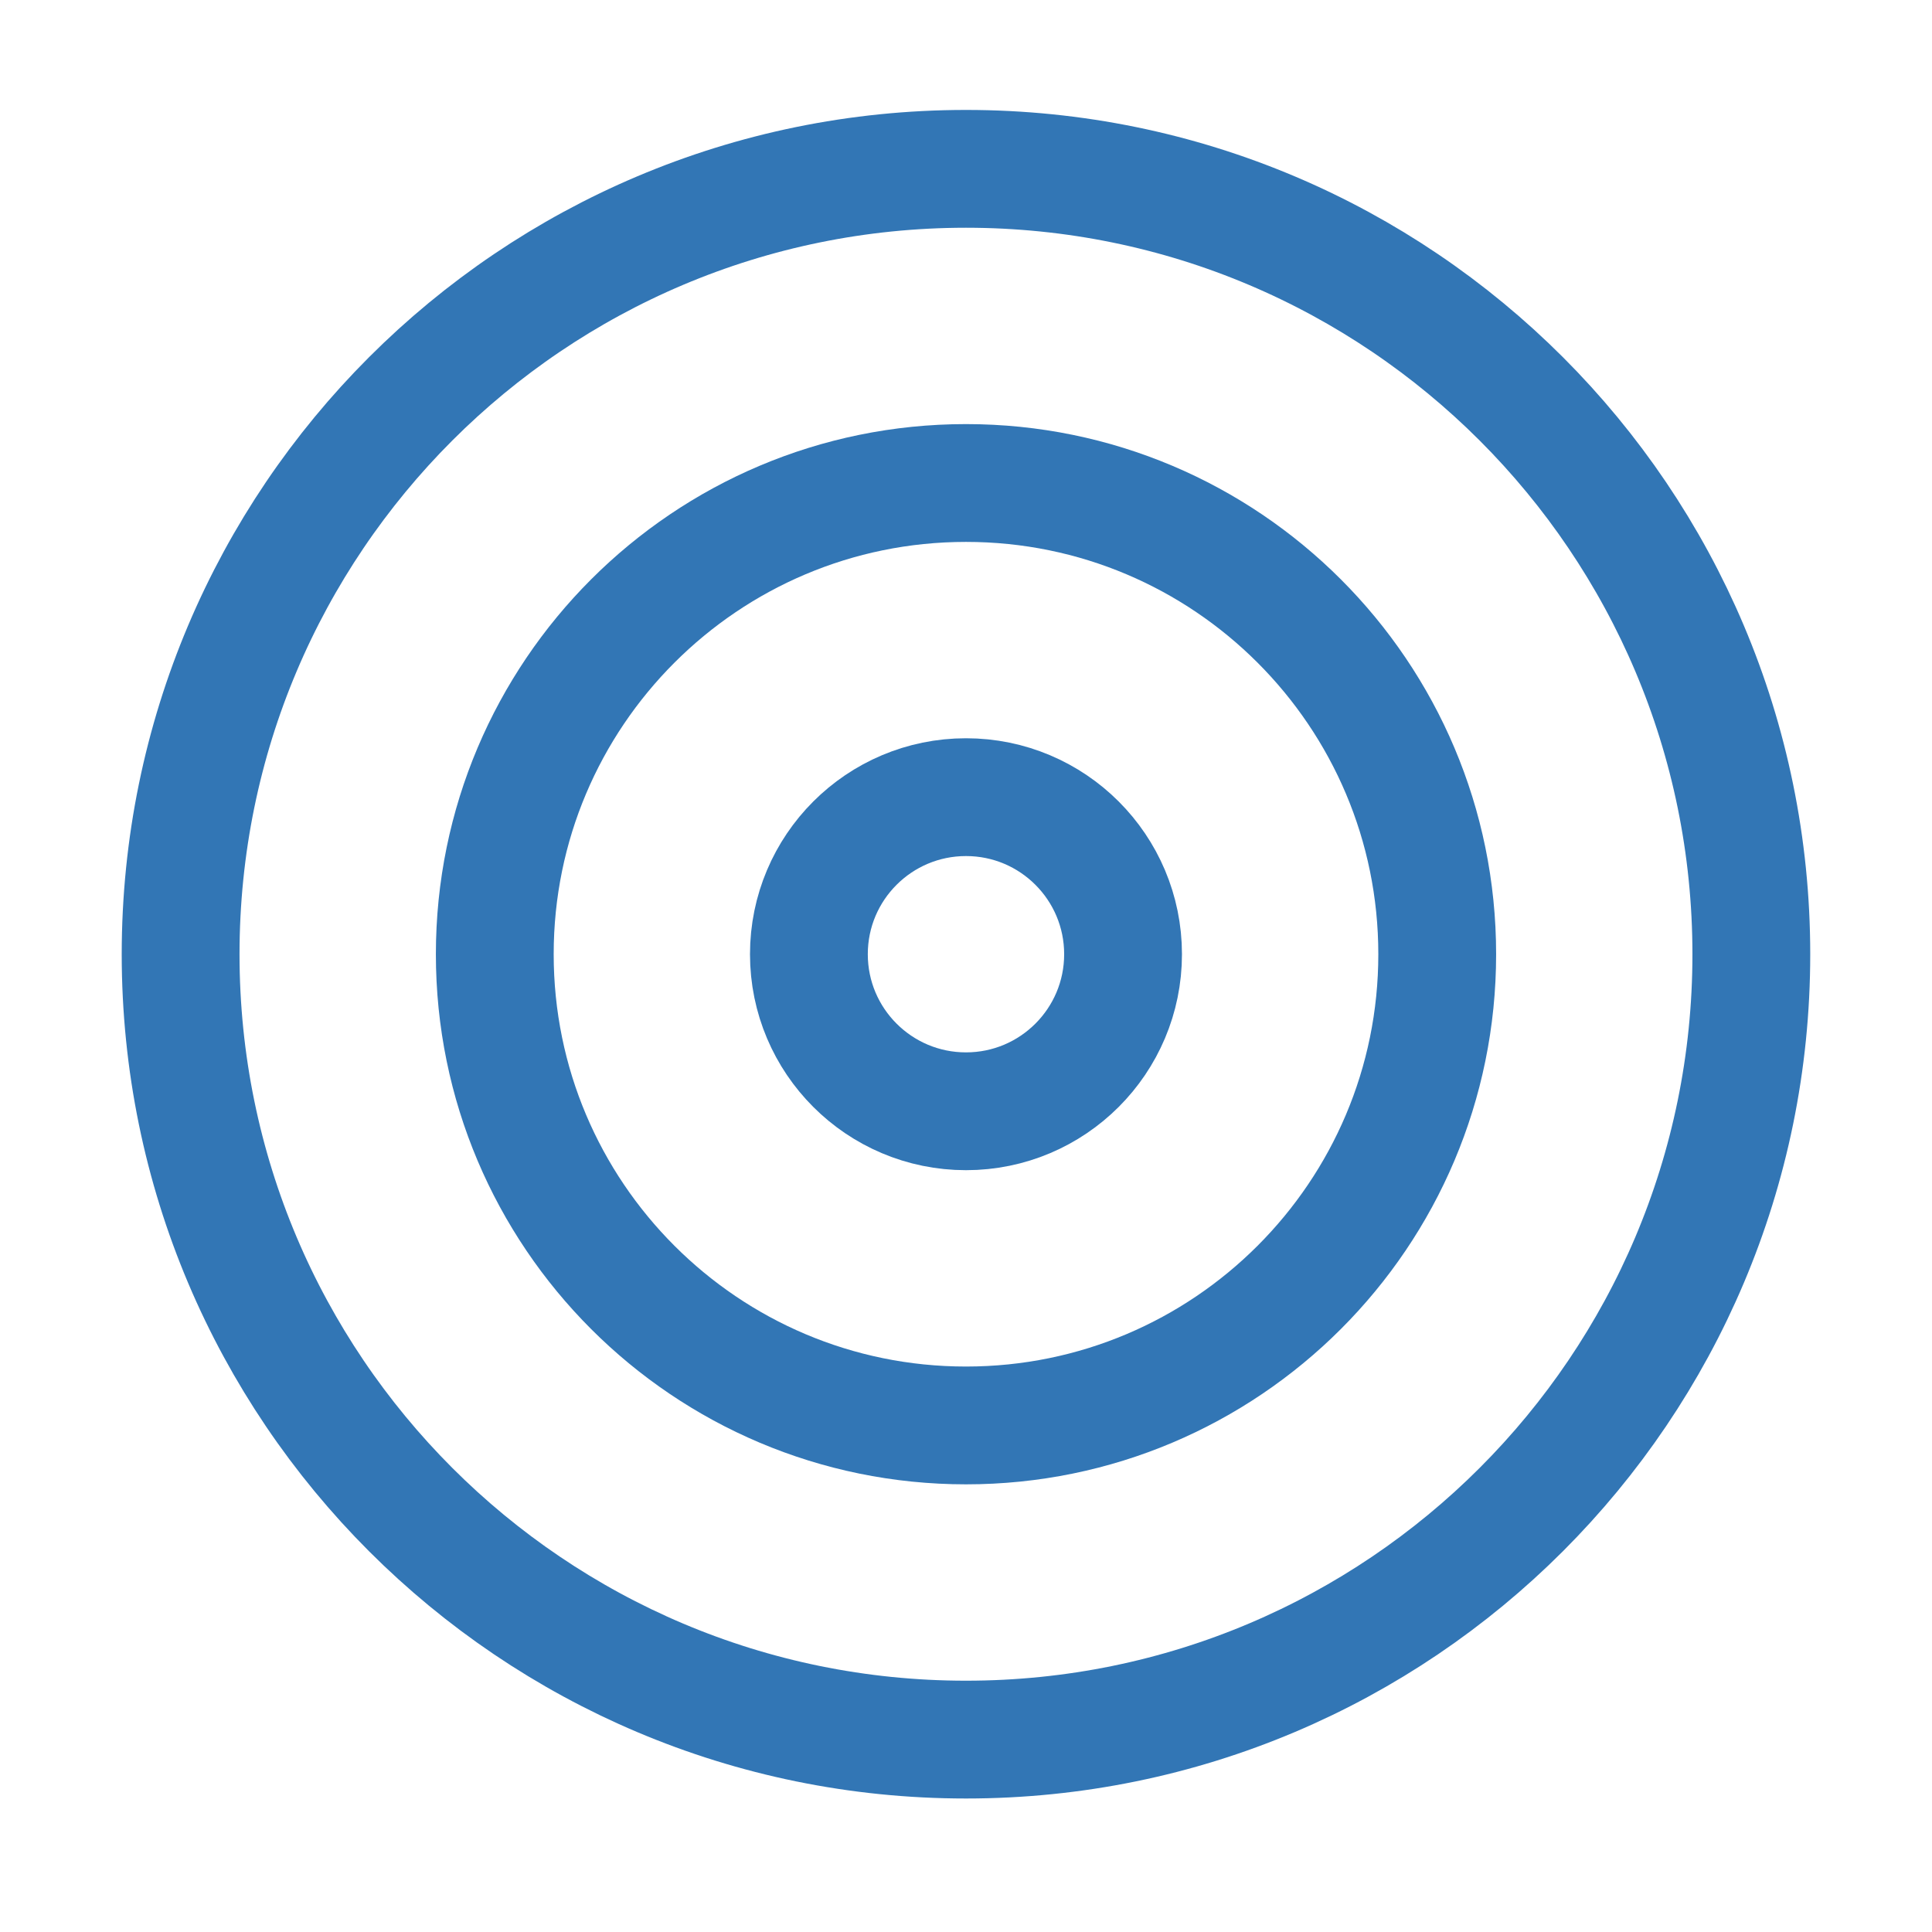
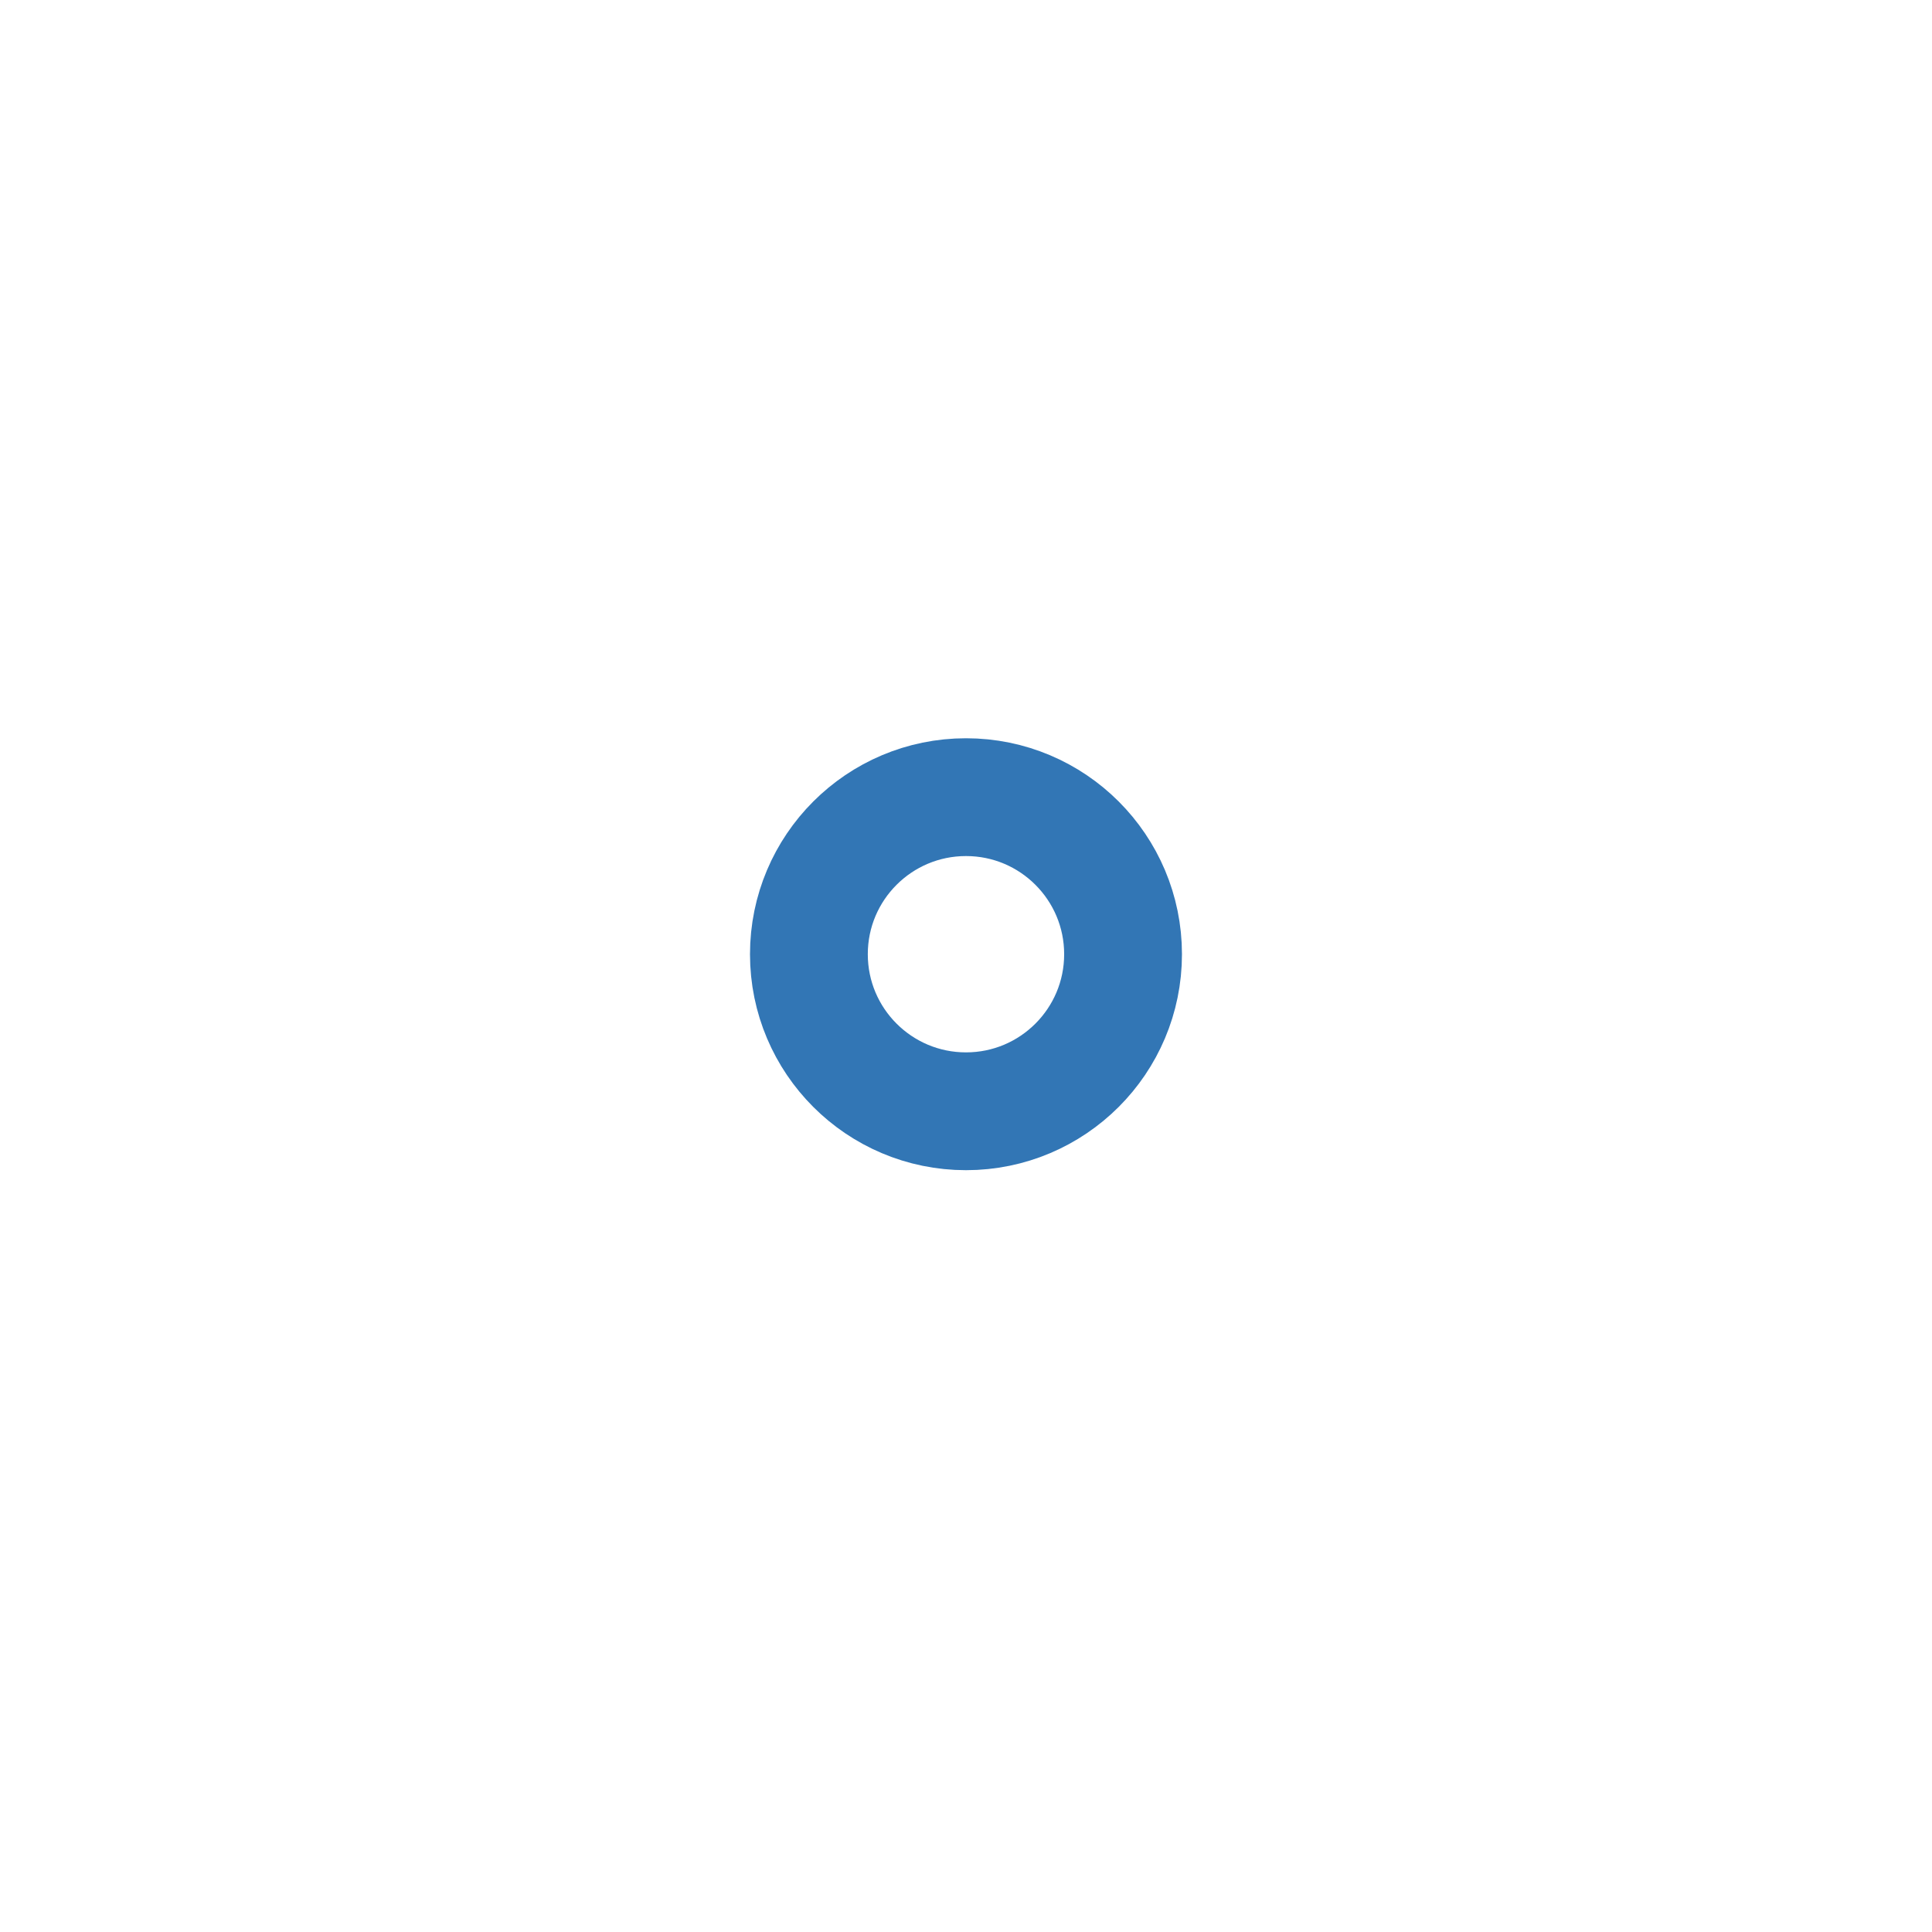
<svg xmlns="http://www.w3.org/2000/svg" width="41" height="41" viewBox="0 0 41 41" fill="none">
-   <path d="M20.5 36.917C29.704 36.917 37.166 29.455 37.166 20.25C37.166 11.045 29.704 3.583 20.5 3.583C11.295 3.583 3.833 11.045 3.833 20.25C3.833 29.455 11.295 36.917 20.5 36.917Z" stroke="#3276B5" stroke-width="2.5" stroke-linecap="round" stroke-linejoin="round" />
-   <path d="M20.5 30.25C26.023 30.25 30.5 25.773 30.5 20.25C30.5 14.727 26.023 10.25 20.5 10.25C14.977 10.25 10.5 14.727 10.5 20.25C10.5 25.773 14.977 30.25 20.5 30.25Z" stroke="#3276B5" stroke-width="2.5" stroke-linecap="round" stroke-linejoin="round" />
  <path d="M20.5 23.583C22.341 23.583 23.833 22.091 23.833 20.25C23.833 18.409 22.341 16.917 20.5 16.917C18.659 16.917 17.166 18.409 17.166 20.25C17.166 22.091 18.659 23.583 20.5 23.583Z" stroke="#3276B5" stroke-width="2.5" stroke-linecap="round" stroke-linejoin="round" />
</svg>